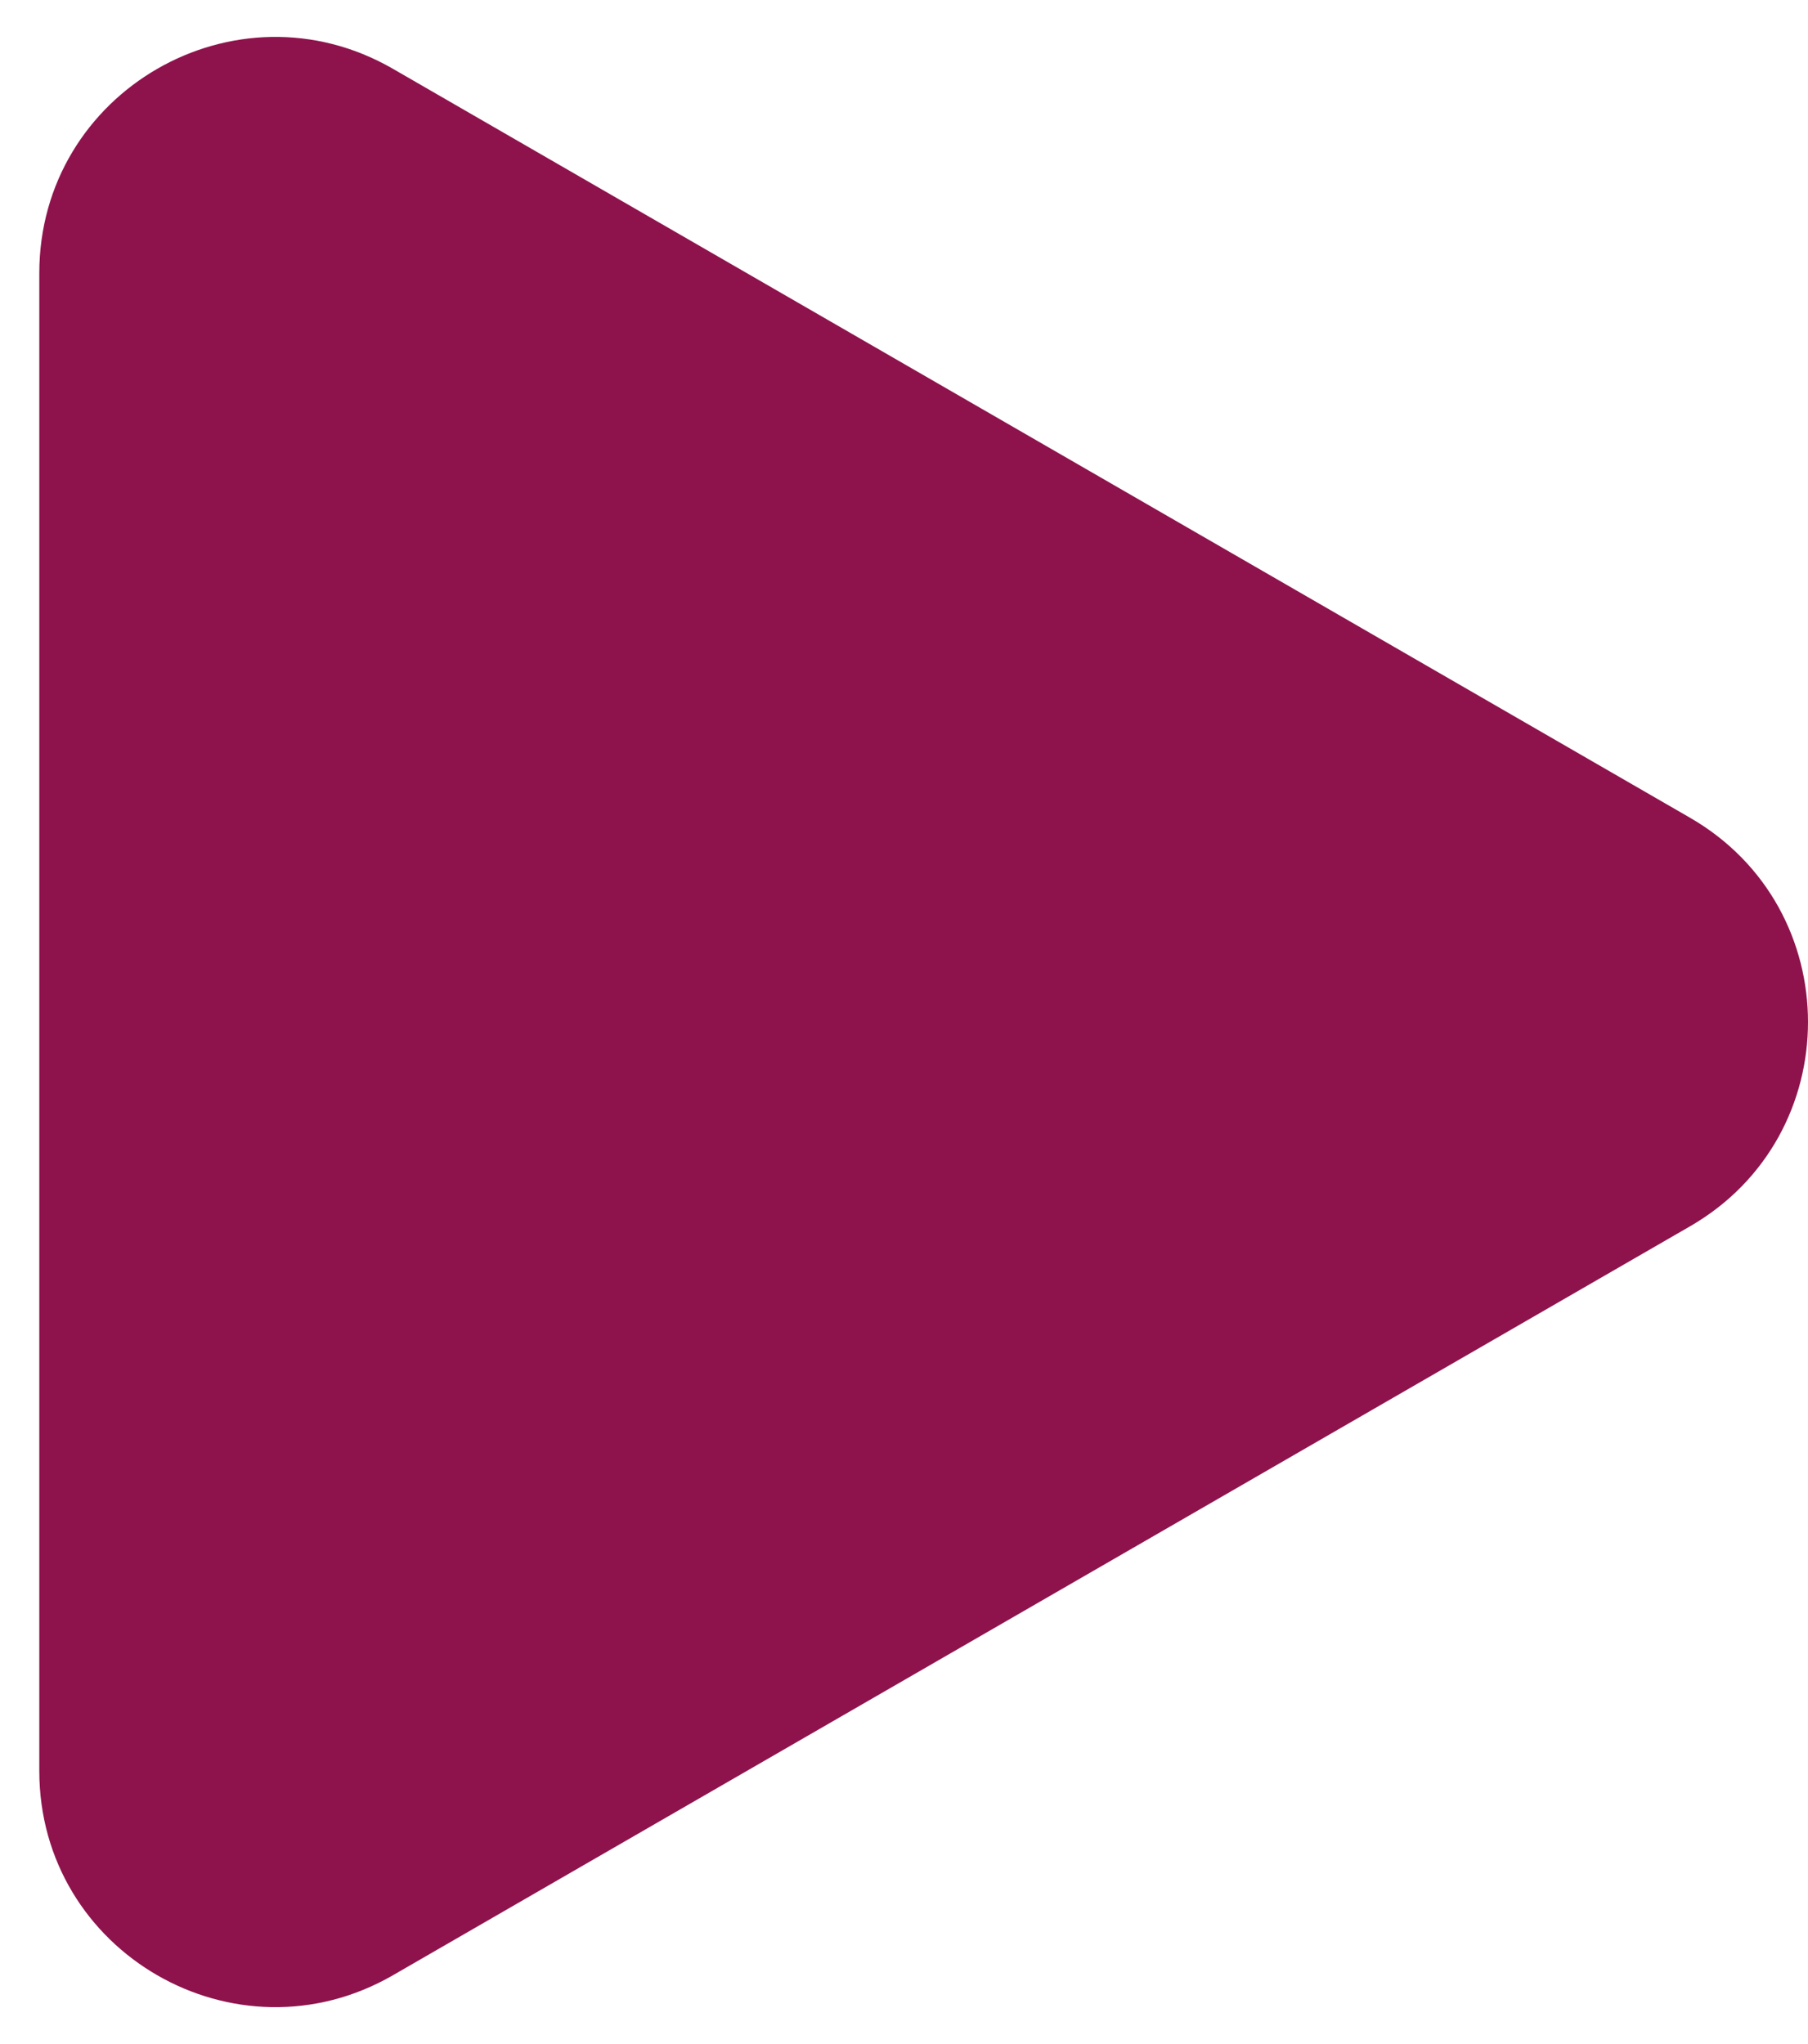
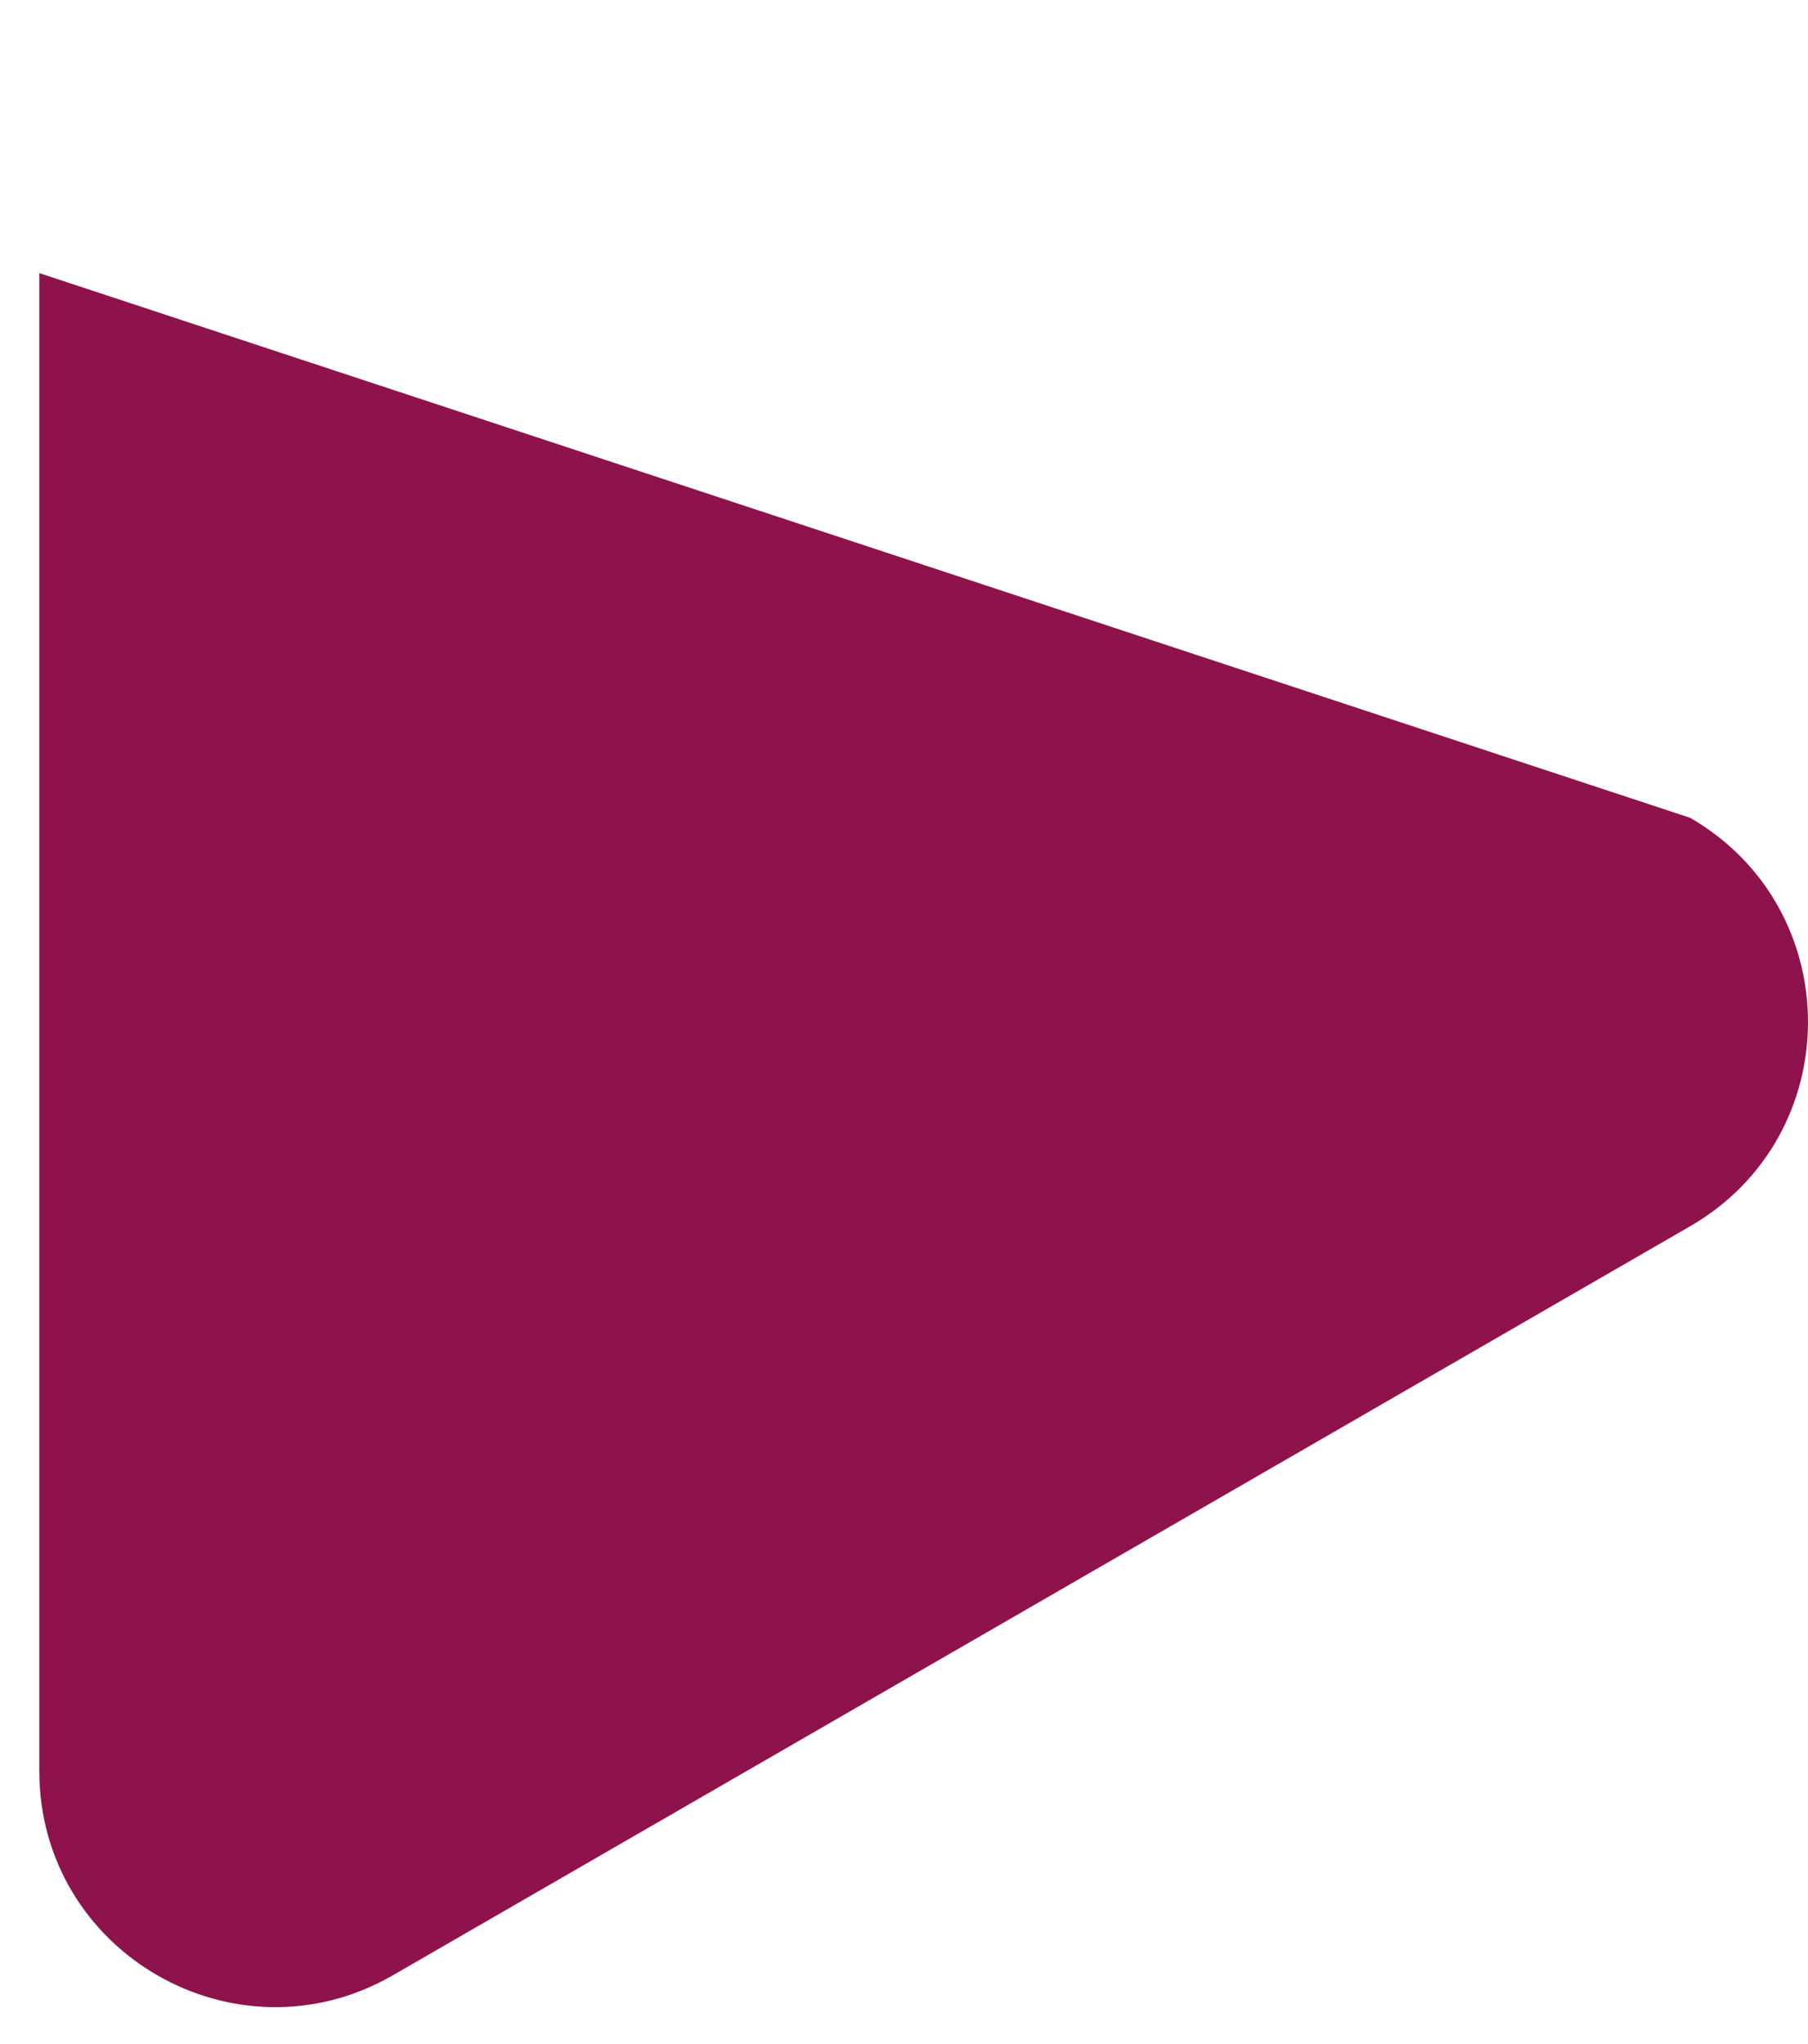
<svg xmlns="http://www.w3.org/2000/svg" width="23" height="26" viewBox="0 0 23 26" fill="none">
-   <path d="M21.5 10.402C23.5 11.557 23.5 14.443 21.5 15.598L5 25.124C3 26.279 0.5 24.836 0.5 22.526L0.5 3.474C0.5 1.164 3 -0.279 5 0.876L21.5 10.402Z" fill="#8E134C" />
+   <path d="M21.5 10.402C23.5 11.557 23.5 14.443 21.5 15.598L5 25.124C3 26.279 0.5 24.836 0.5 22.526L0.5 3.474L21.5 10.402Z" fill="#8E134C" />
</svg>